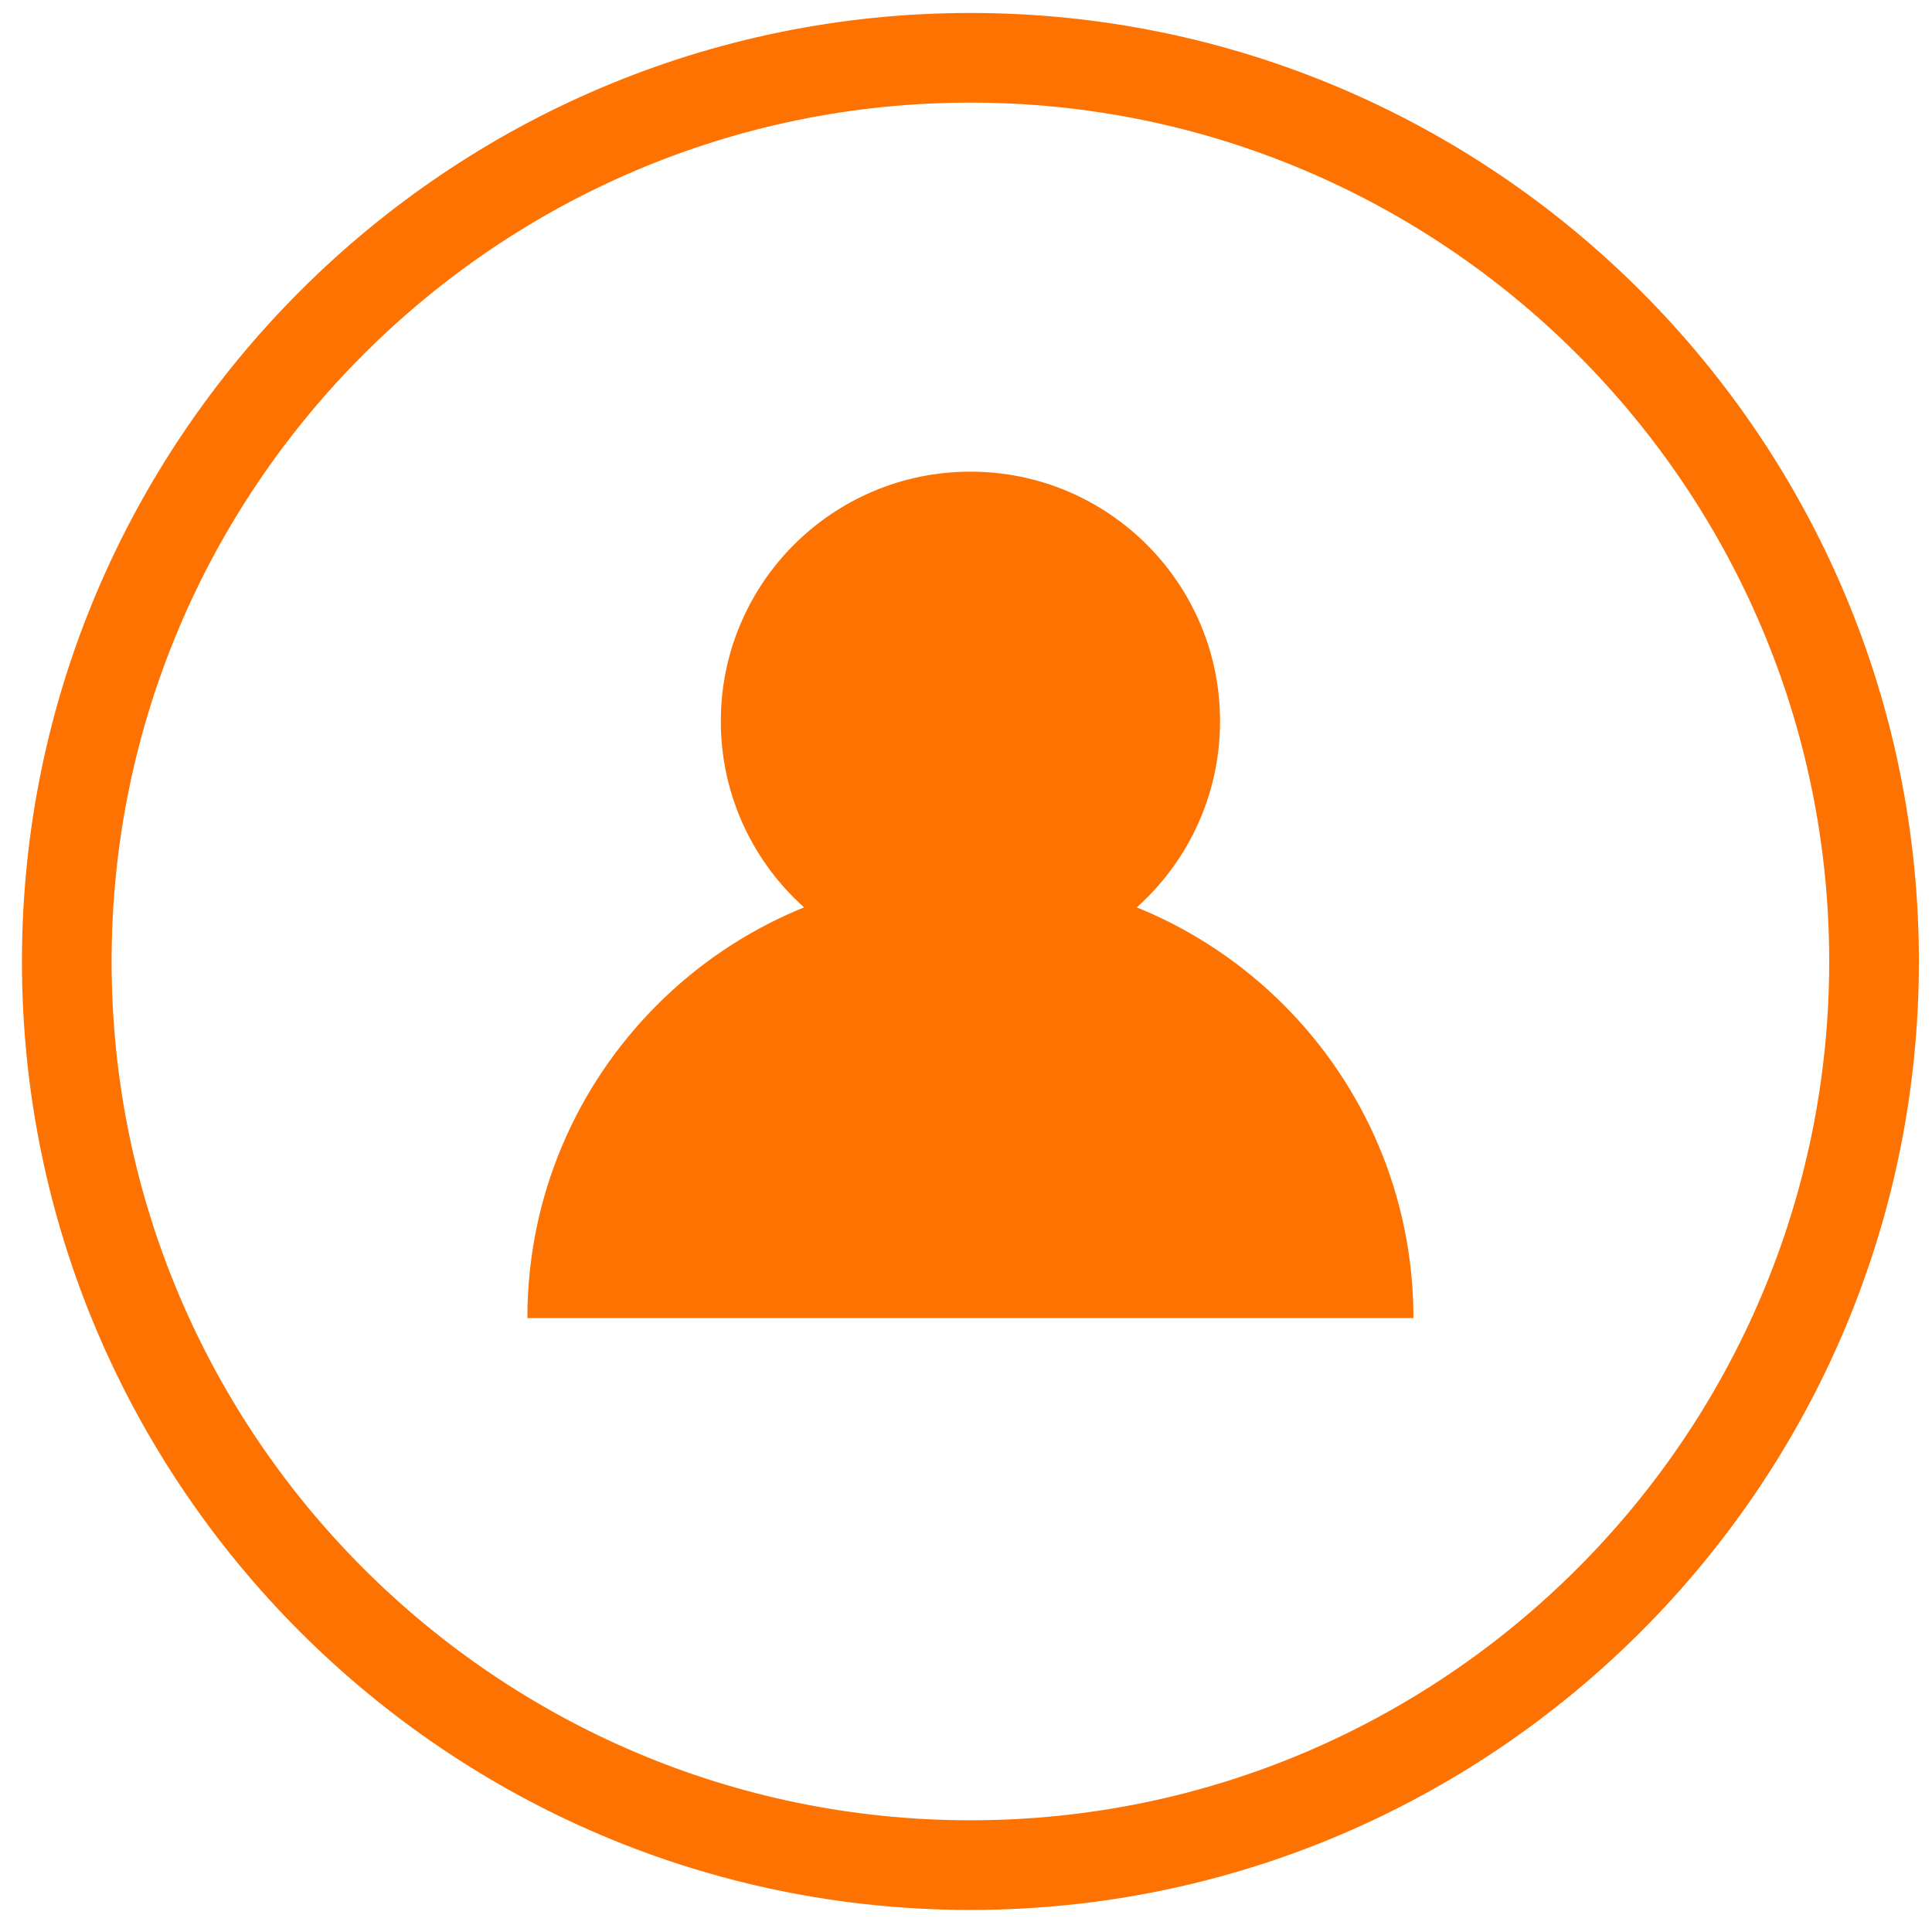
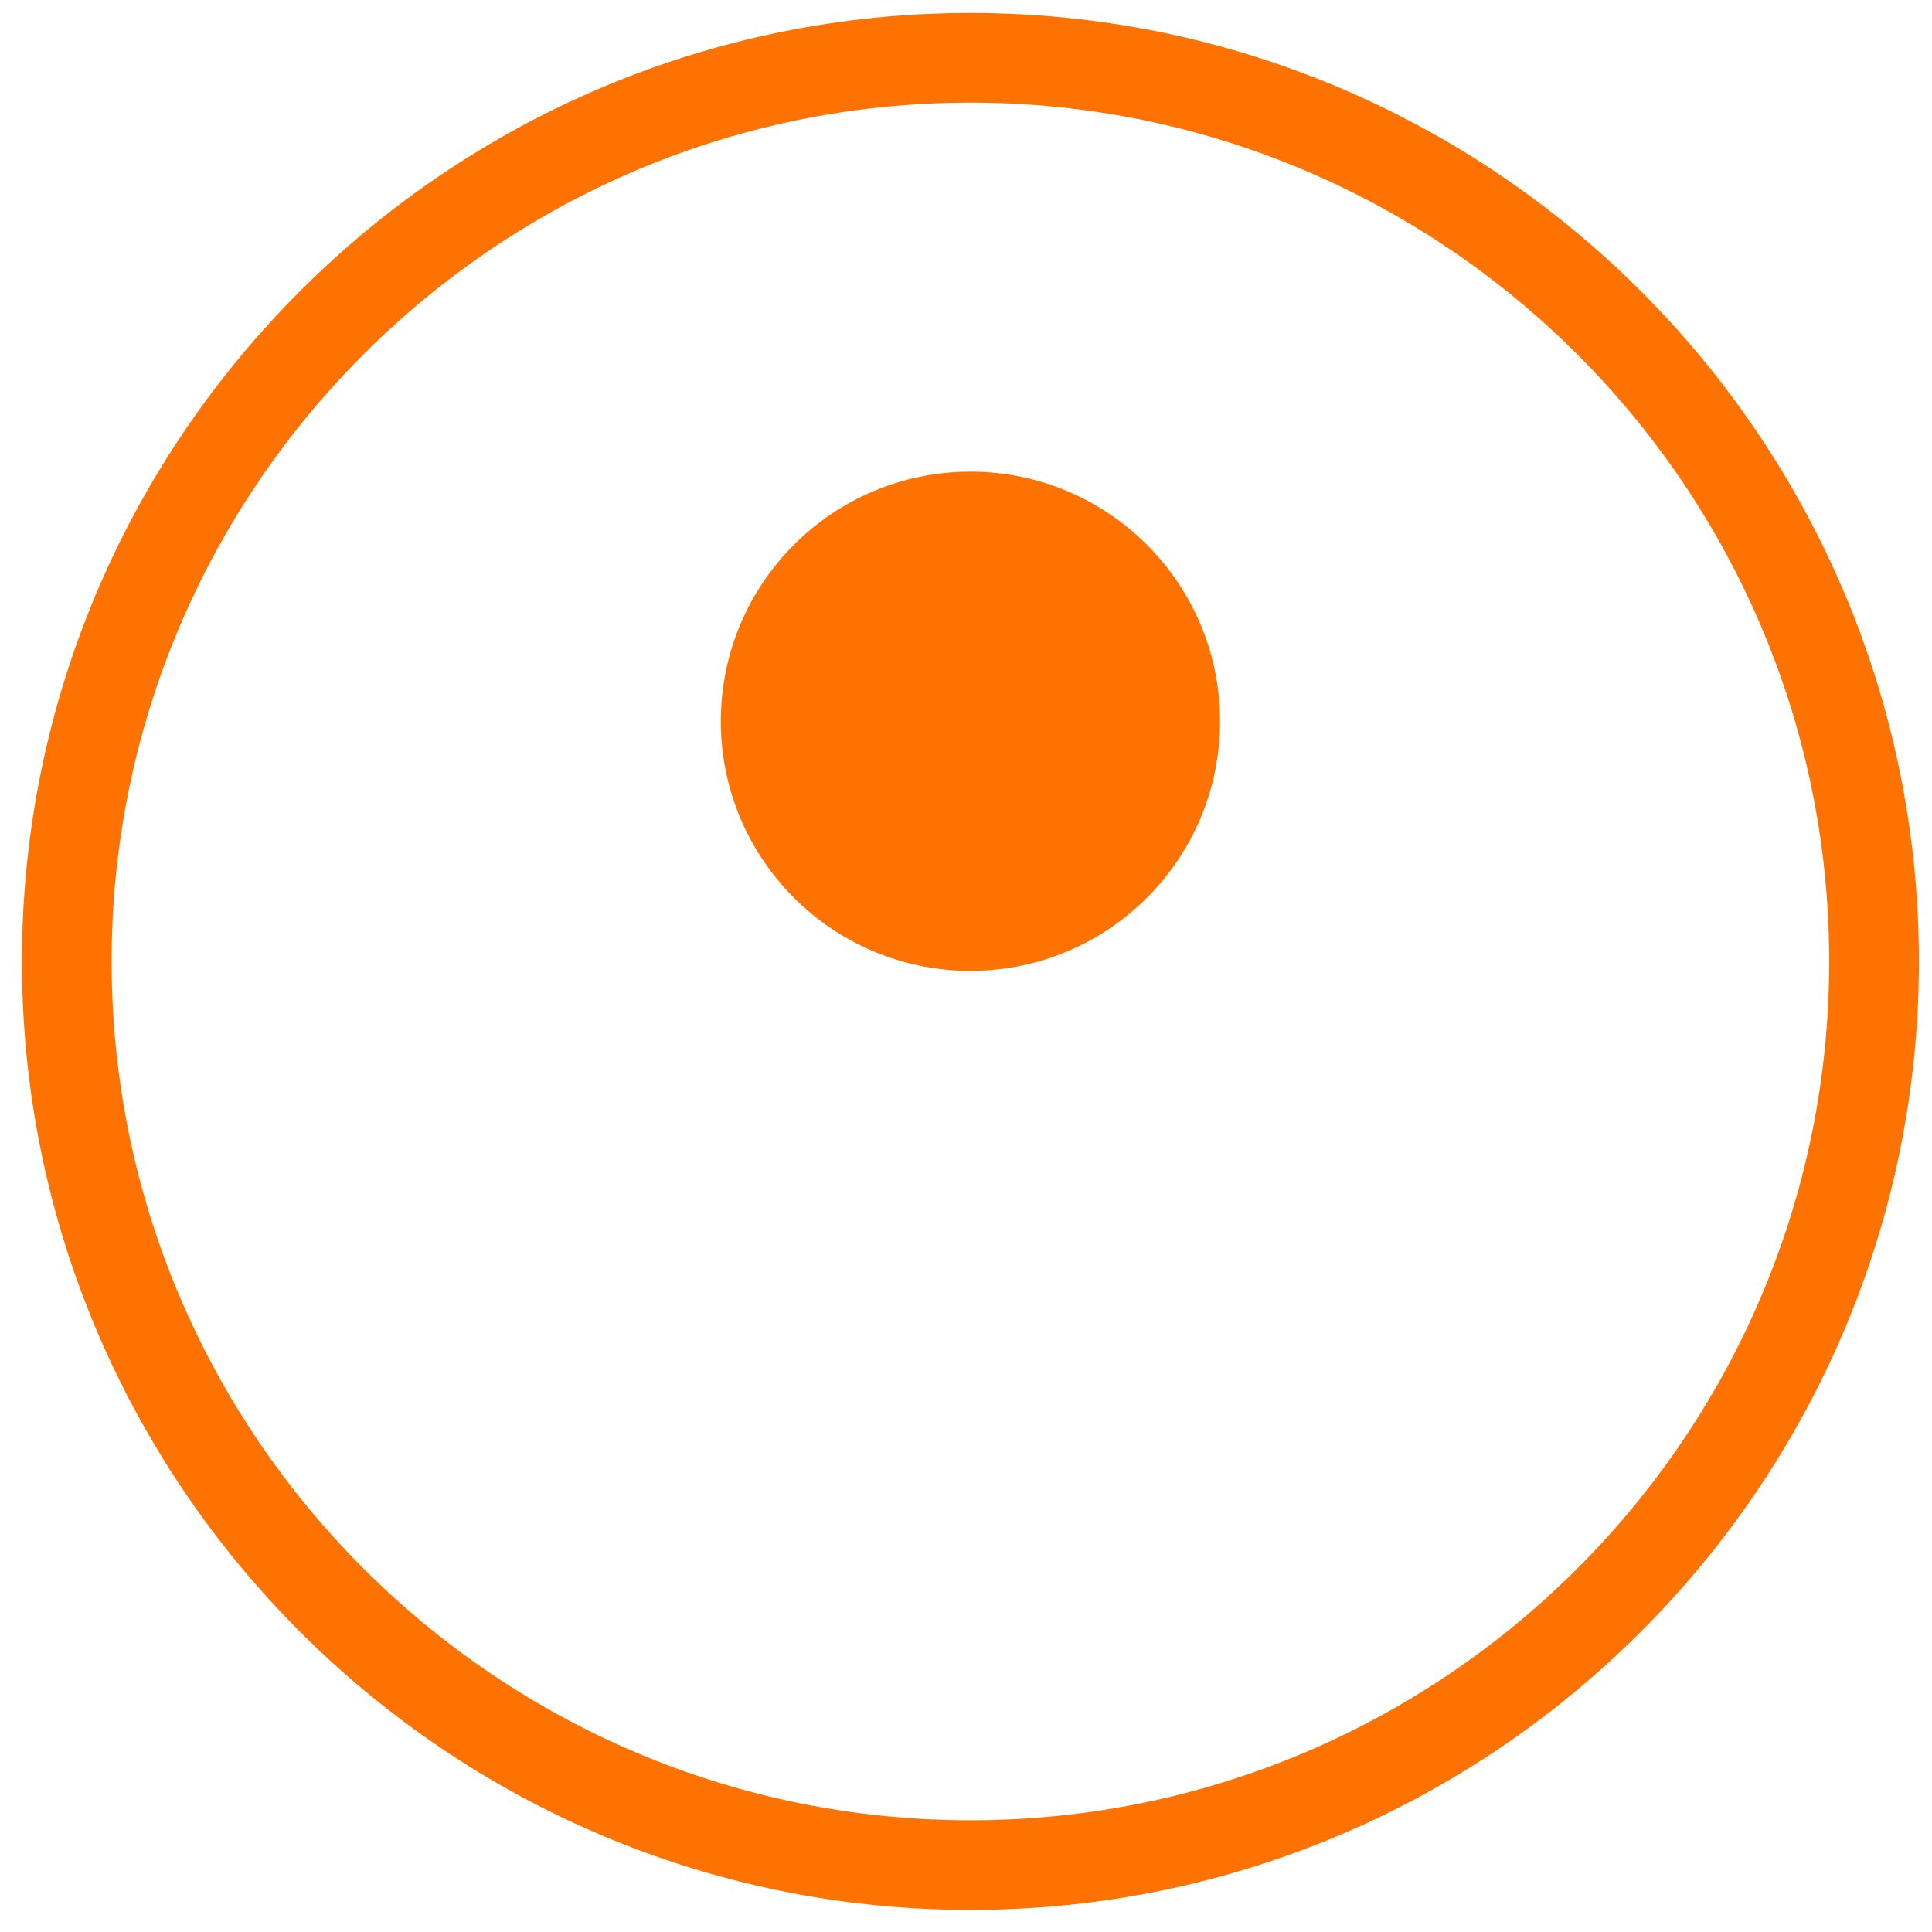
<svg xmlns="http://www.w3.org/2000/svg" xmlns:ns1="http://www.bohemiancoding.com/sketch/ns" width="69px" height="69px" viewBox="0 0 69 69" version="1.1">
  <title>icon-researchers</title>
  <desc>Created with Sketch.</desc>
  <defs />
  <g id="Landing-Page" stroke="none" stroke-width="1" fill="none" fill-rule="evenodd" ns1:type="MSPage">
    <g id="social-connect-landing-page_C2-Copy" ns1:type="MSArtboardGroup" transform="translate(-667, -549)" fill="#FD7200">
      <g id="billboard-content" ns1:type="MSLayerGroup" transform="translate(397, 103)">
        <g id="icon-researchers" transform="translate(270.25, 445.661)" ns1:type="MSShapeGroup">
          <path d="M34.408,68.551 C15.729,68.551 0.534,53.354 0.534,34.677 C0.534,15.997 15.729,0.802 34.408,0.802 C53.086,0.802 68.282,15.997 68.282,34.677 C68.282,53.354 53.086,68.551 34.408,68.551 L34.408,68.551 Z M34.408,4.004 C17.495,4.004 3.736,17.765 3.736,34.677 C3.736,51.59 17.495,65.349 34.408,65.349 C51.32,65.349 65.079,51.59 65.079,34.677 C65.079,17.765 51.32,4.004 34.408,4.004 L34.408,4.004 Z" id="Fill-4" />
          <path d="M43.323,26.098 C43.323,31.022 39.332,35.013 34.408,35.013 C29.485,35.013 25.494,31.022 25.494,26.098 C25.494,21.175 29.485,17.184 34.408,17.184 C39.332,17.184 43.323,21.175 43.323,26.098" id="Fill-13" />
-           <path d="M18.585,47.413 C18.585,38.675 25.67,31.592 34.408,31.592 C43.145,31.592 50.23,38.675 50.23,47.413" id="Fill-14" />
        </g>
      </g>
    </g>
  </g>
</svg>